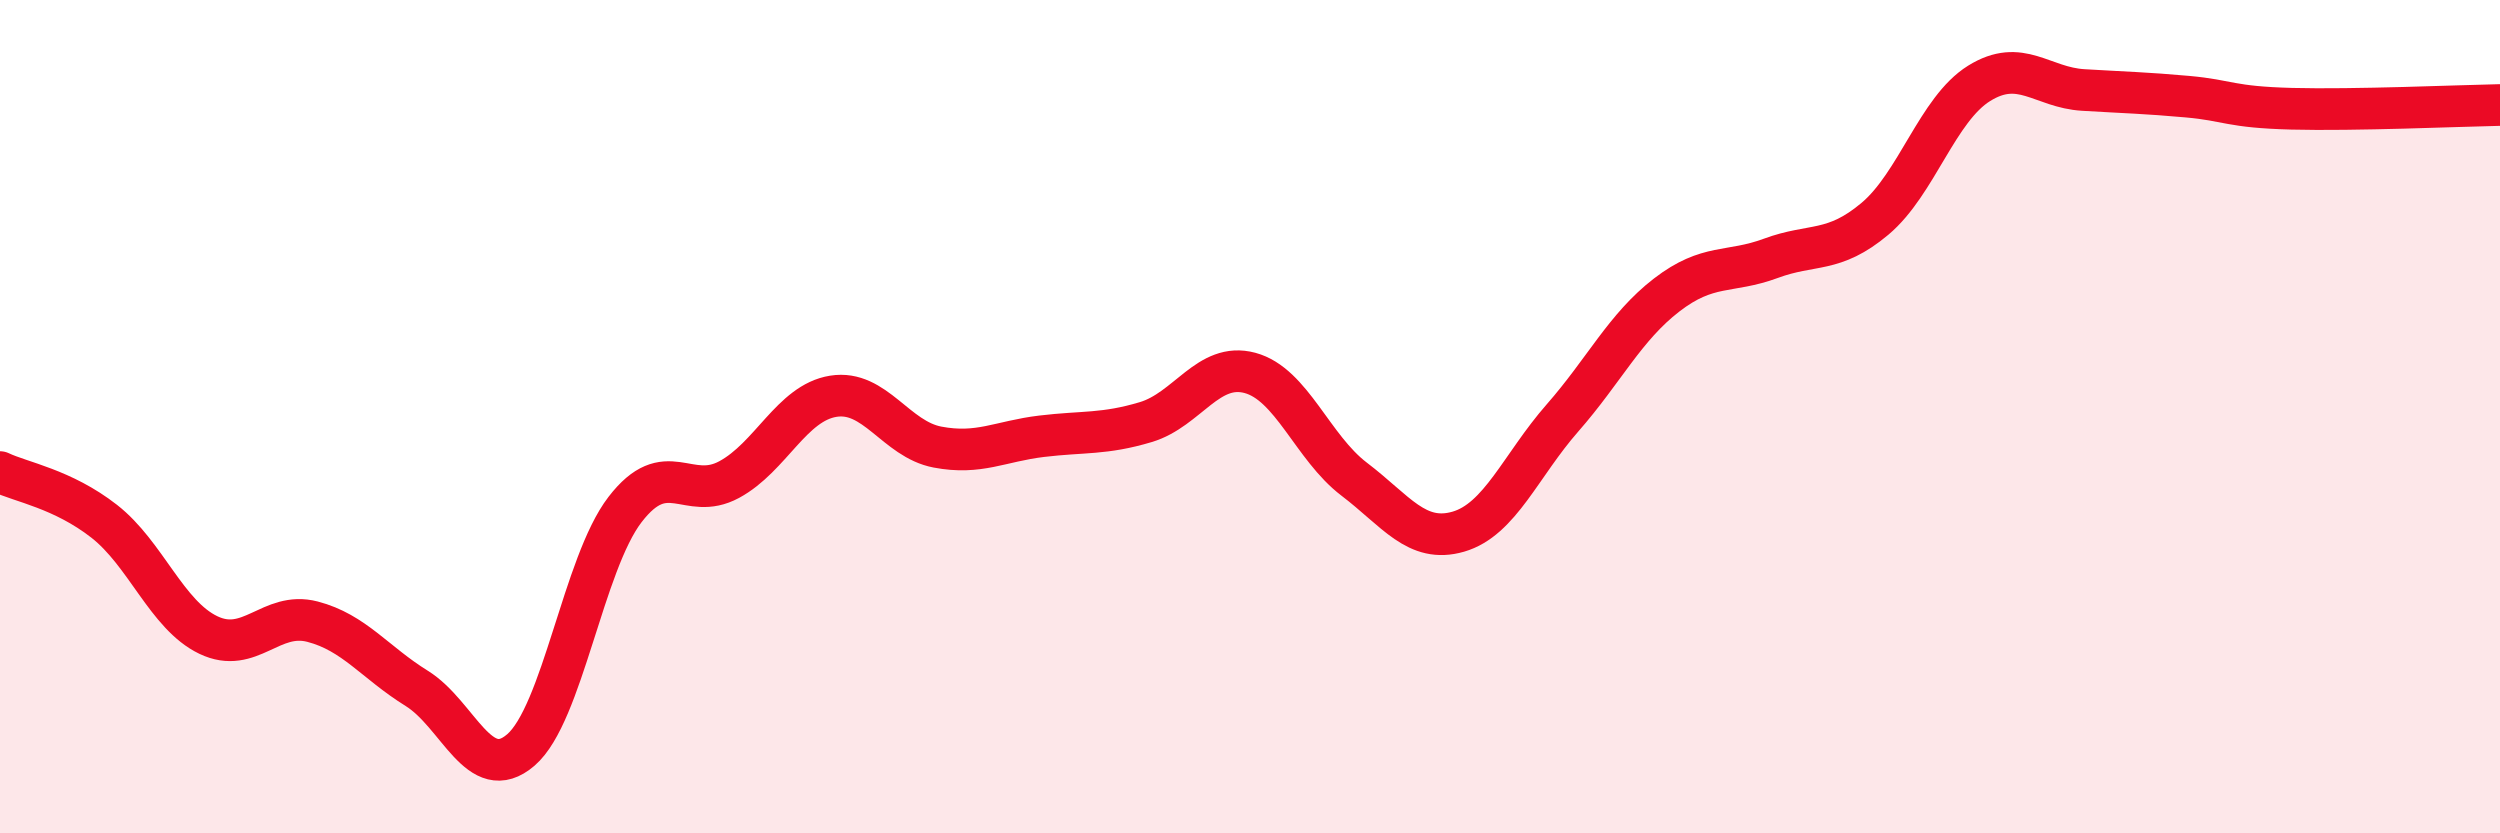
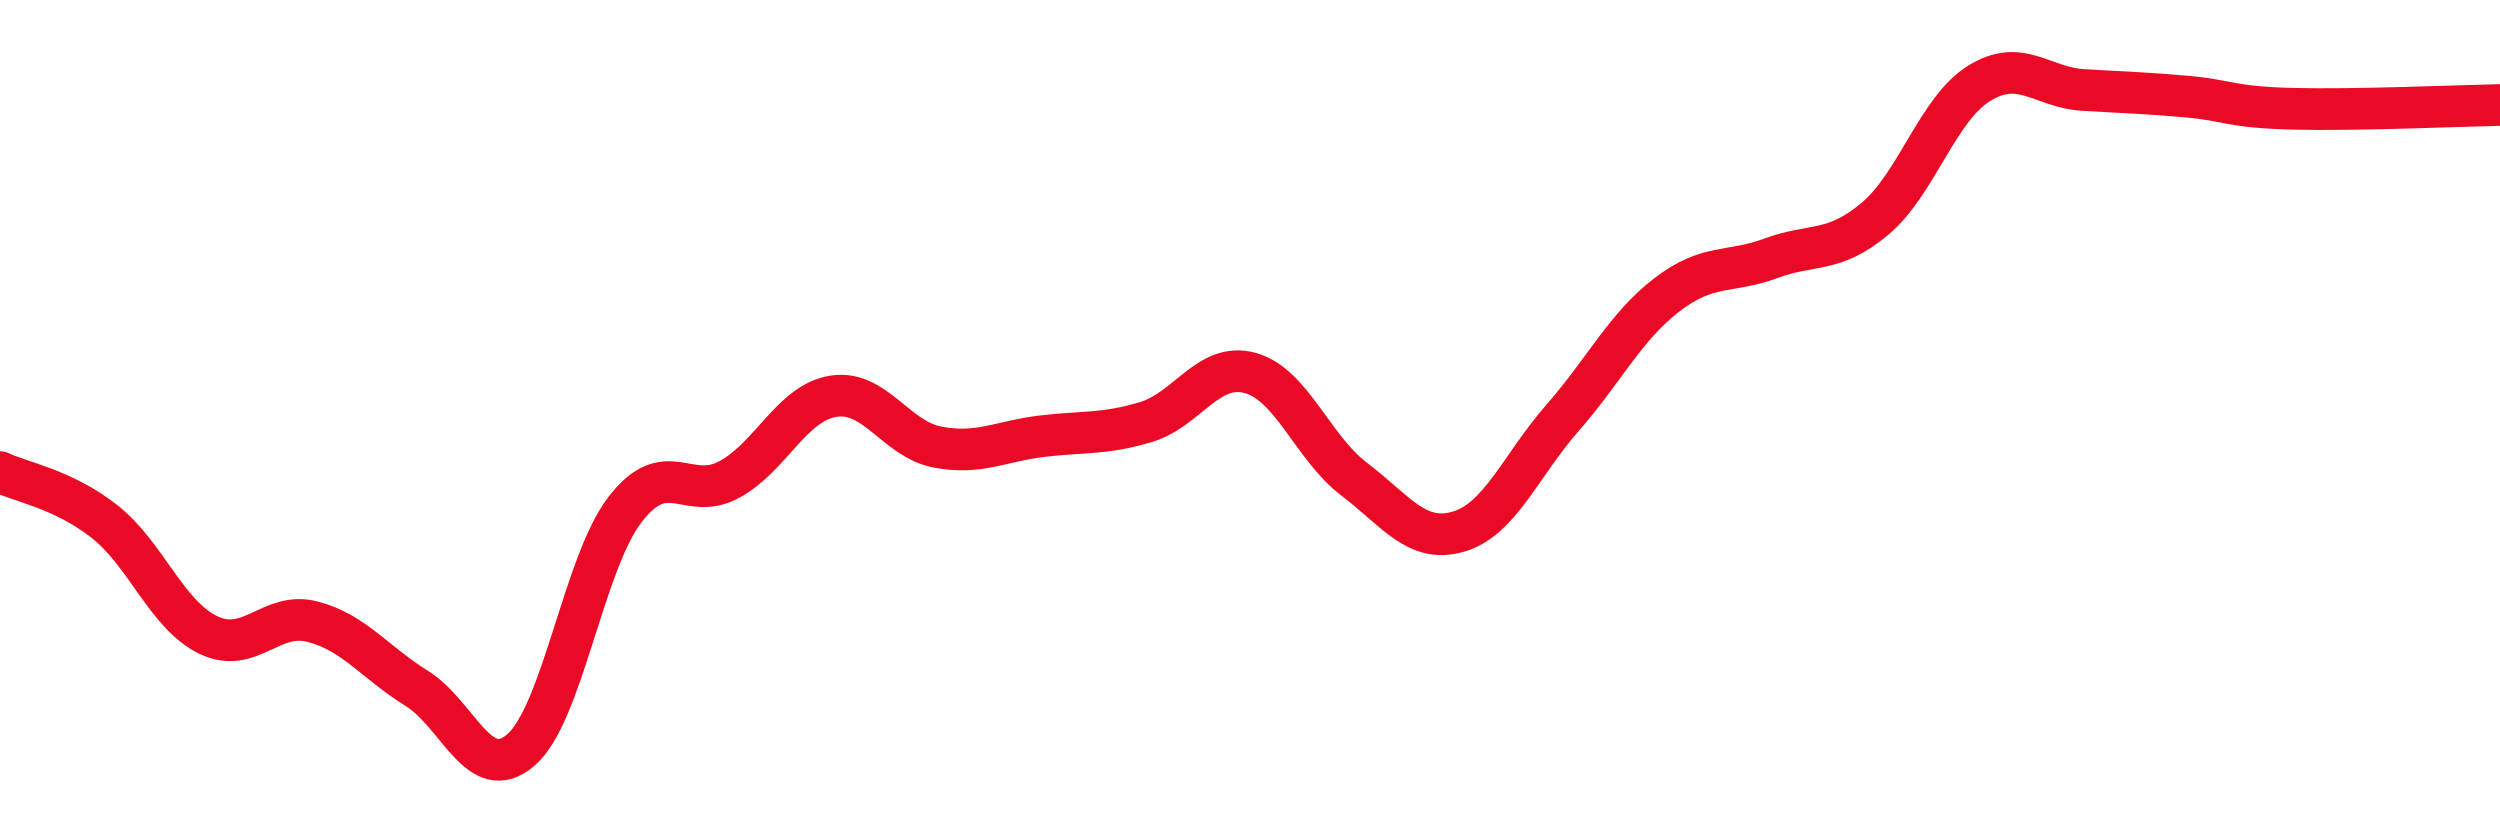
<svg xmlns="http://www.w3.org/2000/svg" width="60" height="20" viewBox="0 0 60 20">
-   <path d="M 0,11.33 C 0.5,11.57 1.5,11.73 2.5,12.51 C 3.5,13.29 4,14.76 5,15.24 C 6,15.72 6.5,14.66 7.5,14.92 C 8.5,15.18 9,15.9 10,16.52 C 11,17.14 11.5,18.86 12.5,18 C 13.5,17.14 14,13.53 15,12.23 C 16,10.93 16.5,12.05 17.5,11.51 C 18.5,10.97 19,9.67 20,9.51 C 21,9.35 21.5,10.54 22.5,10.73 C 23.5,10.92 24,10.59 25,10.47 C 26,10.35 26.5,10.43 27.5,10.13 C 28.5,9.83 29,8.68 30,8.95 C 31,9.22 31.5,10.74 32.5,11.5 C 33.5,12.26 34,13.05 35,12.76 C 36,12.47 36.5,11.17 37.5,10.03 C 38.5,8.89 39,7.85 40,7.08 C 41,6.31 41.5,6.57 42.5,6.2 C 43.5,5.83 44,6.09 45,5.25 C 46,4.41 46.5,2.62 47.5,2 C 48.5,1.38 49,2.1 50,2.16 C 51,2.22 51.5,2.23 52.5,2.32 C 53.5,2.41 53.5,2.57 55,2.61 C 56.5,2.65 59,2.54 60,2.52L60 20L0 20Z" fill="#EB0A25" opacity="0.1" stroke-linecap="round" stroke-linejoin="round" />
  <path d="M 0,11.33 C 0.5,11.57 1.5,11.73 2.5,12.51 C 3.5,13.29 4,14.76 5,15.24 C 6,15.72 6.5,14.66 7.5,14.92 C 8.5,15.18 9,15.9 10,16.52 C 11,17.14 11.5,18.86 12.5,18 C 13.5,17.14 14,13.53 15,12.23 C 16,10.93 16.5,12.05 17.5,11.51 C 18.5,10.97 19,9.67 20,9.51 C 21,9.35 21.5,10.54 22.5,10.73 C 23.5,10.92 24,10.59 25,10.47 C 26,10.35 26.5,10.43 27.5,10.13 C 28.5,9.83 29,8.68 30,8.95 C 31,9.22 31.5,10.74 32.5,11.5 C 33.5,12.26 34,13.05 35,12.76 C 36,12.47 36.5,11.17 37.5,10.03 C 38.5,8.89 39,7.85 40,7.08 C 41,6.31 41.5,6.57 42.5,6.2 C 43.5,5.83 44,6.09 45,5.25 C 46,4.41 46.5,2.62 47.5,2 C 48.5,1.38 49,2.1 50,2.16 C 51,2.22 51.5,2.23 52.5,2.32 C 53.5,2.41 53.5,2.57 55,2.61 C 56.5,2.65 59,2.54 60,2.52" stroke="#EB0A25" stroke-width="1" fill="none" stroke-linecap="round" stroke-linejoin="round" />
</svg>